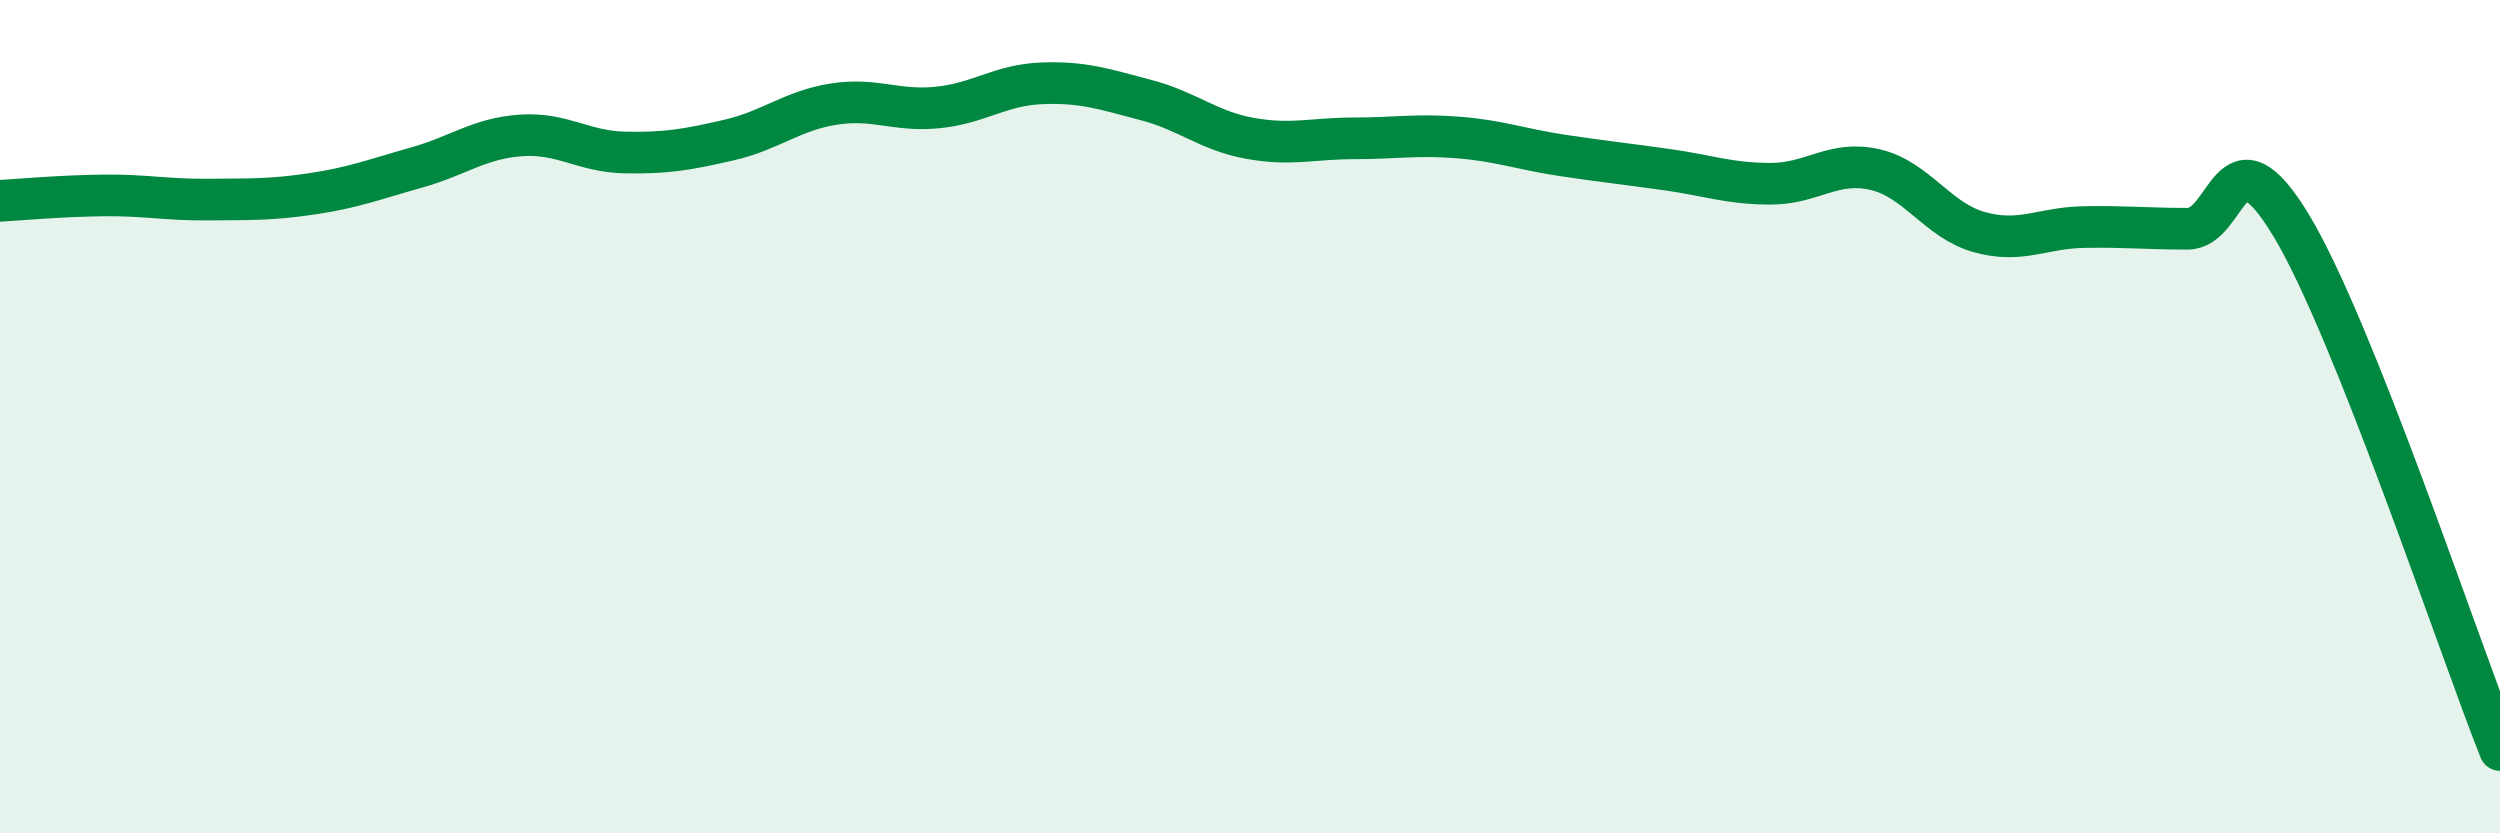
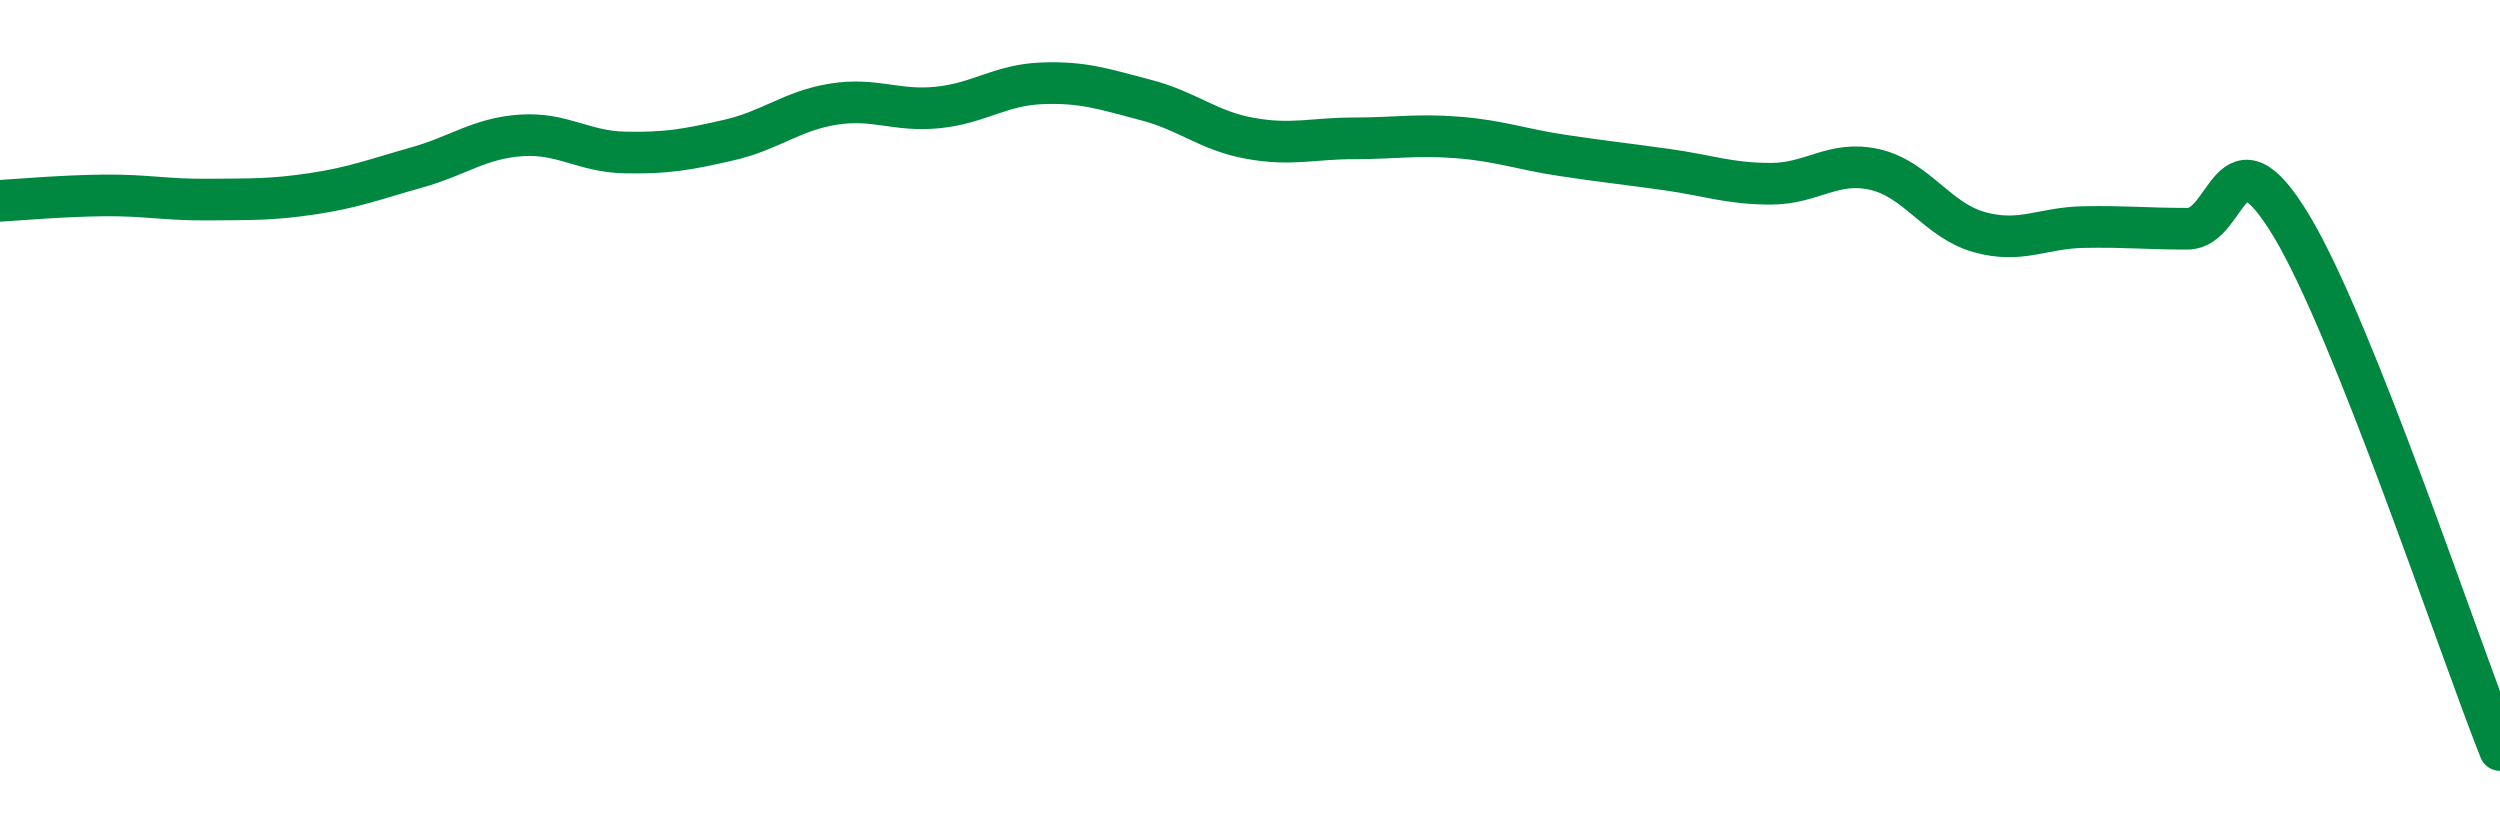
<svg xmlns="http://www.w3.org/2000/svg" width="60" height="20" viewBox="0 0 60 20">
-   <path d="M 0,4.82 C 0.5,4.79 1.5,4.7 2.5,4.69 C 3.5,4.68 4,4.8 5,4.79 C 6,4.78 6.5,4.8 7.5,4.65 C 8.5,4.5 9,4.3 10,4.02 C 11,3.74 11.5,3.32 12.5,3.25 C 13.5,3.18 14,3.64 15,3.66 C 16,3.68 16.5,3.59 17.5,3.36 C 18.5,3.13 19,2.66 20,2.5 C 21,2.34 21.5,2.68 22.5,2.58 C 23.5,2.48 24,2.04 25,2 C 26,1.96 26.5,2.14 27.5,2.4 C 28.5,2.66 29,3.14 30,3.32 C 31,3.5 31.5,3.32 32.5,3.32 C 33.5,3.32 34,3.22 35,3.3 C 36,3.38 36.5,3.58 37.5,3.73 C 38.5,3.88 39,3.93 40,4.07 C 41,4.21 41.5,4.41 42.5,4.41 C 43.5,4.41 44,3.84 45,4.07 C 46,4.3 46.5,5.29 47.5,5.57 C 48.5,5.85 49,5.47 50,5.45 C 51,5.43 51.5,5.49 52.5,5.49 C 53.5,5.49 53.5,2.93 55,5.43 C 56.5,7.93 59,15.49 60,18L60 20L0 20Z" fill="#008740" opacity="0.1" stroke-linecap="round" stroke-linejoin="round" />
  <path d="M 0,4.82 C 0.5,4.79 1.5,4.7 2.5,4.69 C 3.5,4.68 4,4.8 5,4.79 C 6,4.78 6.5,4.8 7.5,4.65 C 8.5,4.5 9,4.3 10,4.02 C 11,3.74 11.5,3.32 12.5,3.25 C 13.5,3.18 14,3.64 15,3.66 C 16,3.68 16.5,3.59 17.5,3.36 C 18.5,3.13 19,2.66 20,2.5 C 21,2.34 21.5,2.68 22.5,2.58 C 23.5,2.48 24,2.04 25,2 C 26,1.96 26.5,2.14 27.5,2.4 C 28.5,2.66 29,3.14 30,3.32 C 31,3.5 31.5,3.32 32.5,3.32 C 33.5,3.32 34,3.22 35,3.3 C 36,3.38 36.5,3.58 37.5,3.73 C 38.5,3.88 39,3.93 40,4.07 C 41,4.21 41.5,4.41 42.5,4.41 C 43.5,4.41 44,3.84 45,4.07 C 46,4.3 46.5,5.29 47.5,5.57 C 48.5,5.85 49,5.47 50,5.45 C 51,5.43 51.5,5.49 52.5,5.49 C 53.5,5.49 53.5,2.93 55,5.43 C 56.5,7.93 59,15.49 60,18" stroke="#008740" stroke-width="1" fill="none" stroke-linecap="round" stroke-linejoin="round" />
</svg>